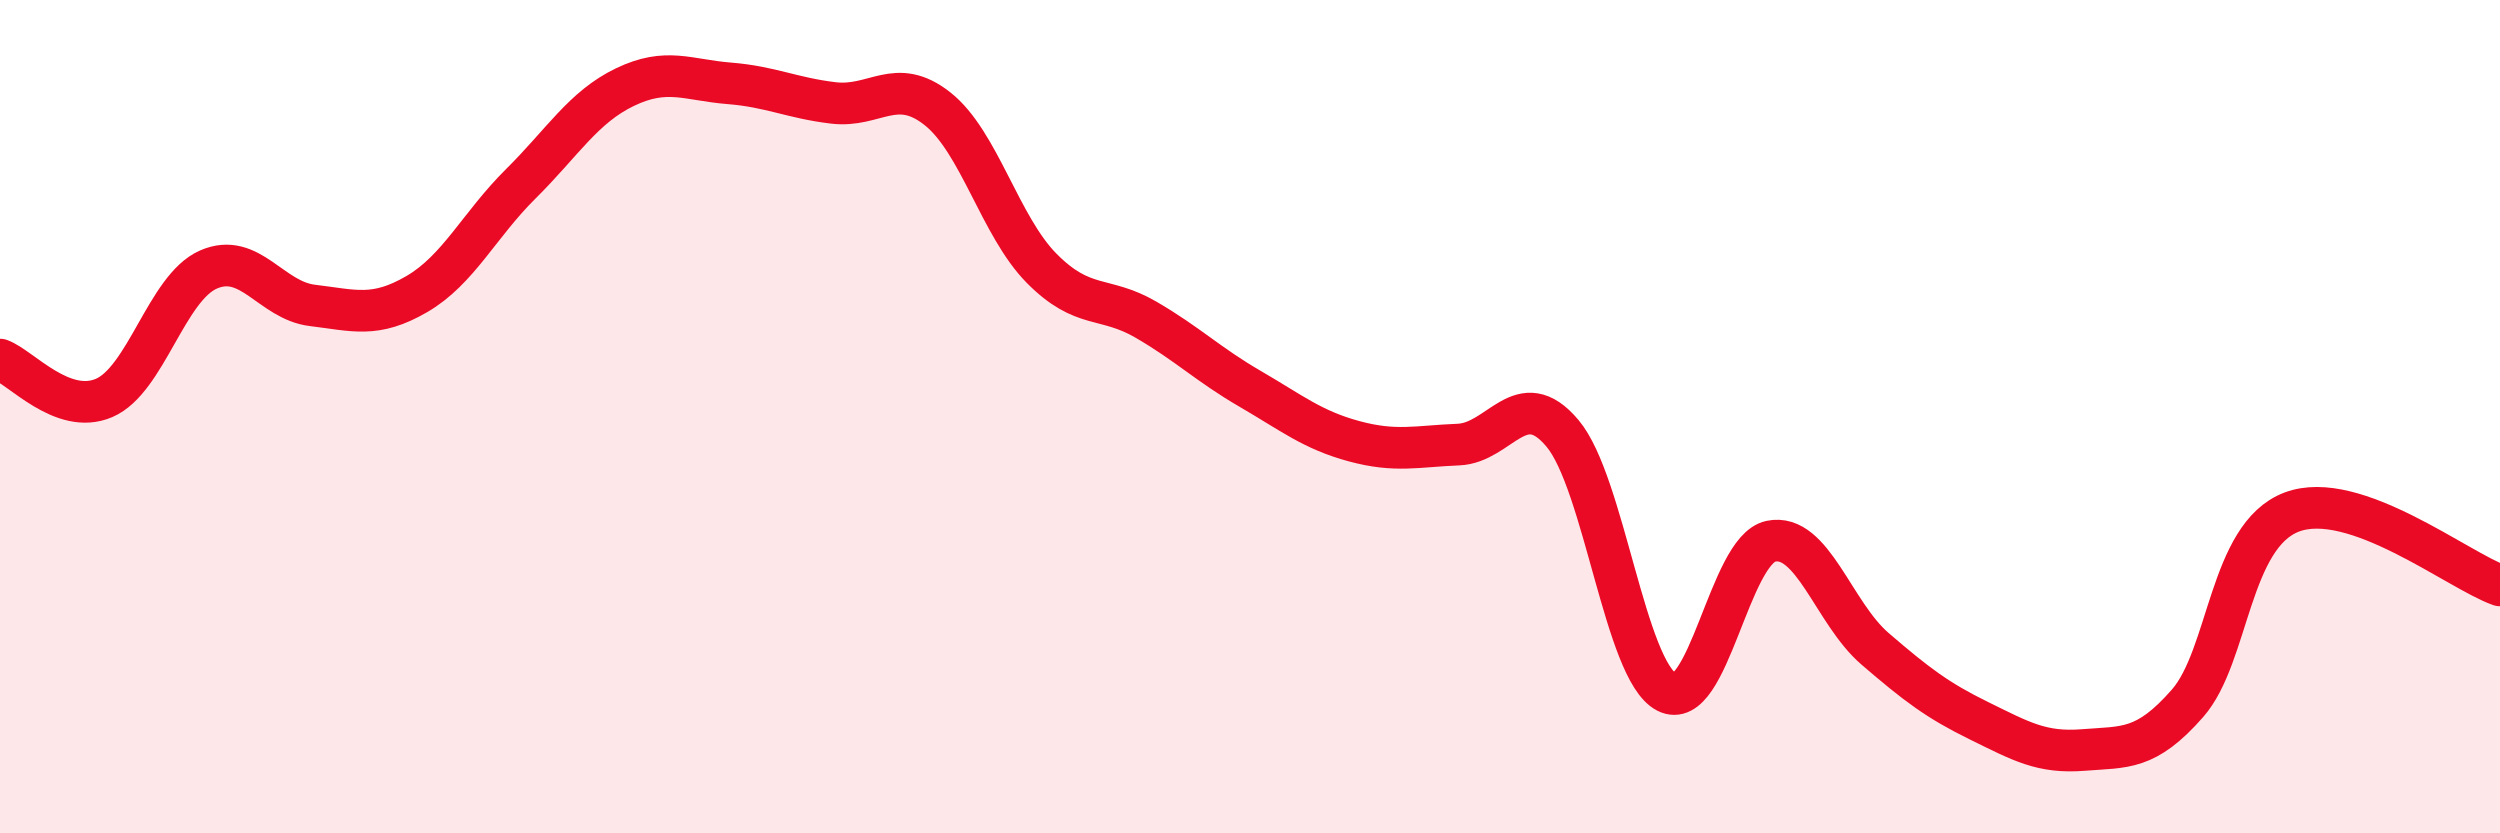
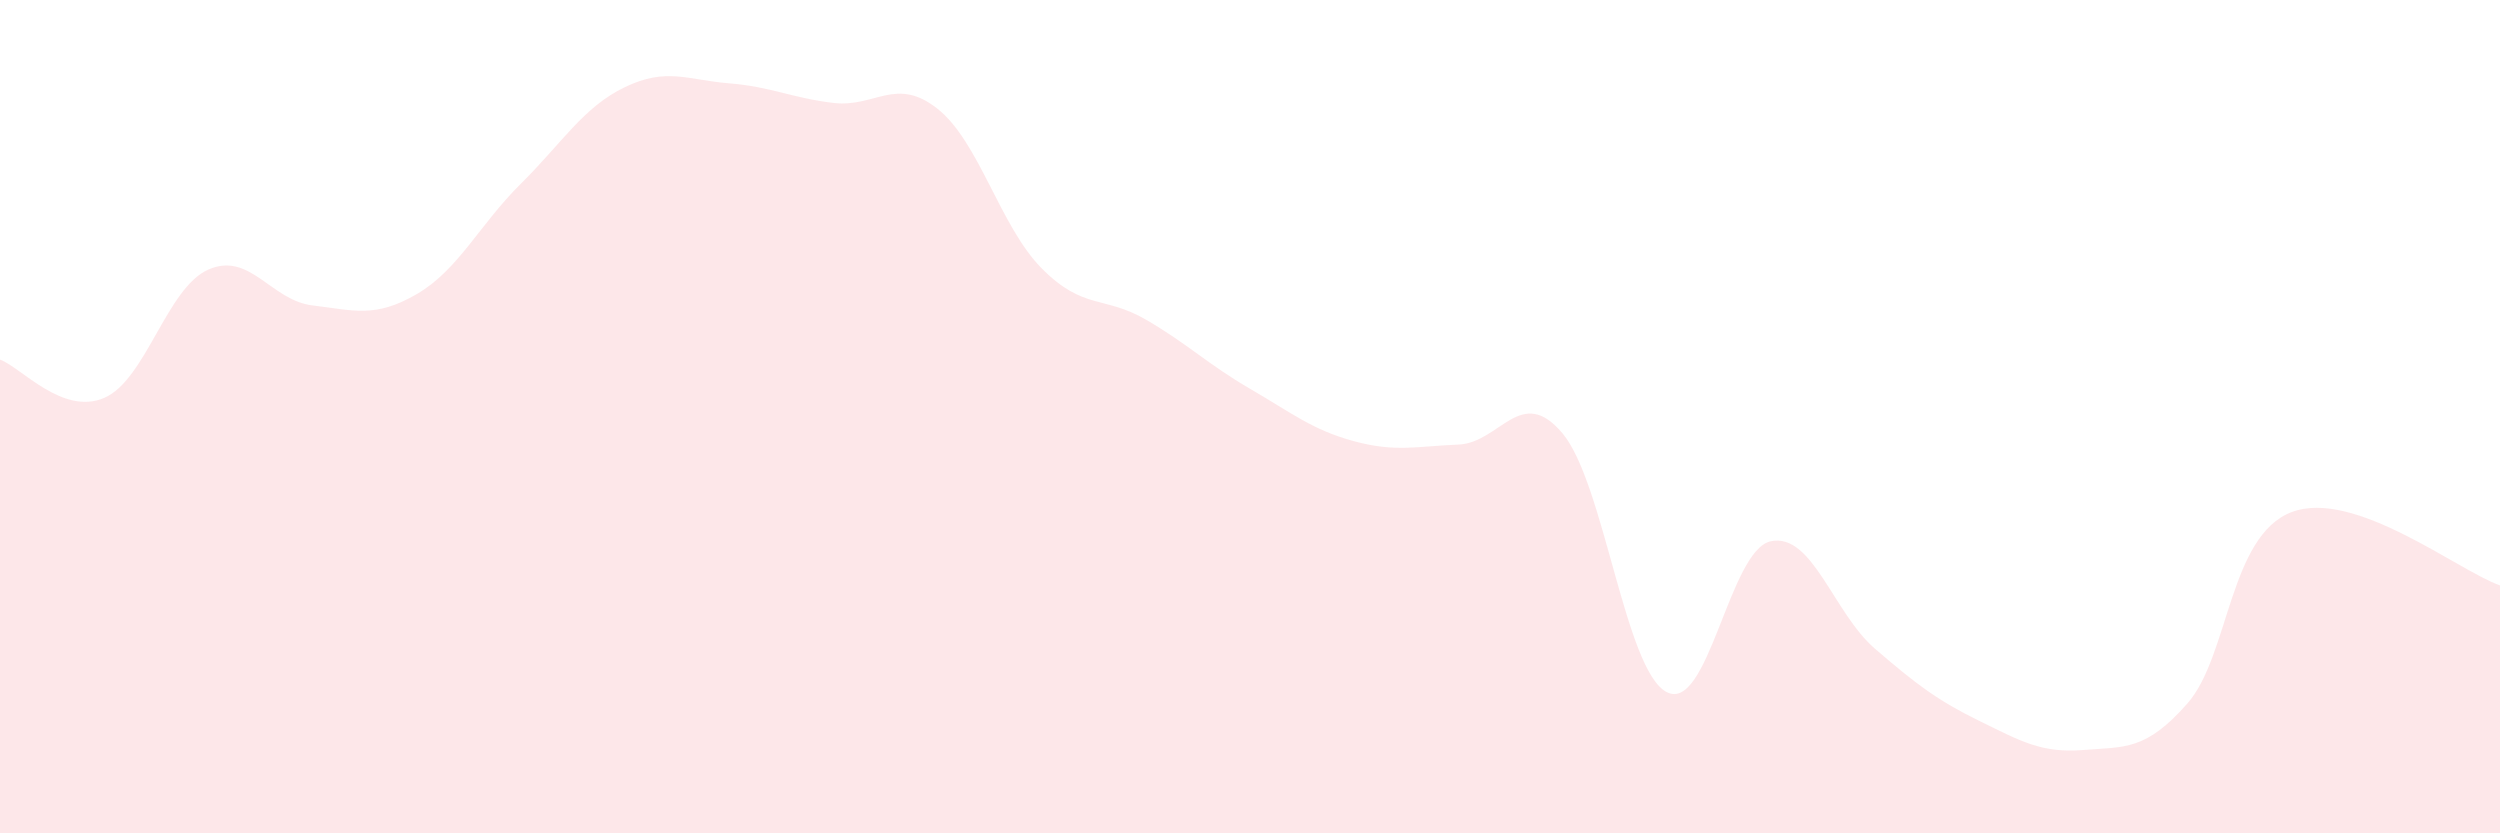
<svg xmlns="http://www.w3.org/2000/svg" width="60" height="20" viewBox="0 0 60 20">
  <path d="M 0,8.63 C 0.5,8.81 1.5,9.98 2.5,9.55 C 3.5,9.12 4,6.91 5,6.47 C 6,6.03 6.5,7.21 7.5,7.33 C 8.5,7.45 9,7.64 10,7.06 C 11,6.48 11.5,5.4 12.5,4.41 C 13.5,3.42 14,2.57 15,2.09 C 16,1.61 16.5,1.92 17.5,2 C 18.5,2.08 19,2.35 20,2.47 C 21,2.59 21.5,1.82 22.5,2.61 C 23.5,3.4 24,5.43 25,6.44 C 26,7.45 26.5,7.09 27.5,7.67 C 28.5,8.25 29,8.75 30,9.33 C 31,9.91 31.5,10.32 32.5,10.59 C 33.5,10.86 34,10.71 35,10.67 C 36,10.63 36.5,9.21 37.5,10.4 C 38.5,11.59 39,16.09 40,16.61 C 41,17.13 41.5,13.2 42.5,12.99 C 43.5,12.78 44,14.71 45,15.57 C 46,16.43 46.5,16.81 47.5,17.3 C 48.5,17.79 49,18.08 50,18 C 51,17.92 51.5,18.02 52.5,16.88 C 53.5,15.74 53.5,12.86 55,12.29 C 56.5,11.72 59,13.7 60,14.05L60 20L0 20Z" fill="#EB0A25" opacity="0.1" stroke-linecap="round" stroke-linejoin="round" />
-   <path d="M 0,8.63 C 0.5,8.81 1.5,9.98 2.5,9.55 C 3.5,9.12 4,6.91 5,6.47 C 6,6.03 6.5,7.21 7.5,7.33 C 8.5,7.45 9,7.64 10,7.06 C 11,6.48 11.5,5.4 12.5,4.41 C 13.5,3.42 14,2.57 15,2.09 C 16,1.61 16.5,1.92 17.5,2 C 18.5,2.08 19,2.35 20,2.47 C 21,2.59 21.5,1.82 22.5,2.61 C 23.5,3.4 24,5.43 25,6.44 C 26,7.45 26.5,7.09 27.5,7.67 C 28.5,8.25 29,8.75 30,9.33 C 31,9.91 31.5,10.32 32.5,10.59 C 33.5,10.86 34,10.71 35,10.67 C 36,10.63 36.5,9.21 37.5,10.4 C 38.5,11.59 39,16.09 40,16.61 C 41,17.13 41.5,13.2 42.5,12.99 C 43.5,12.78 44,14.71 45,15.57 C 46,16.43 46.5,16.81 47.5,17.3 C 48.5,17.79 49,18.08 50,18 C 51,17.92 51.5,18.02 52.5,16.88 C 53.5,15.74 53.5,12.86 55,12.29 C 56.5,11.72 59,13.7 60,14.05" stroke="#EB0A25" stroke-width="1" fill="none" stroke-linecap="round" stroke-linejoin="round" />
</svg>